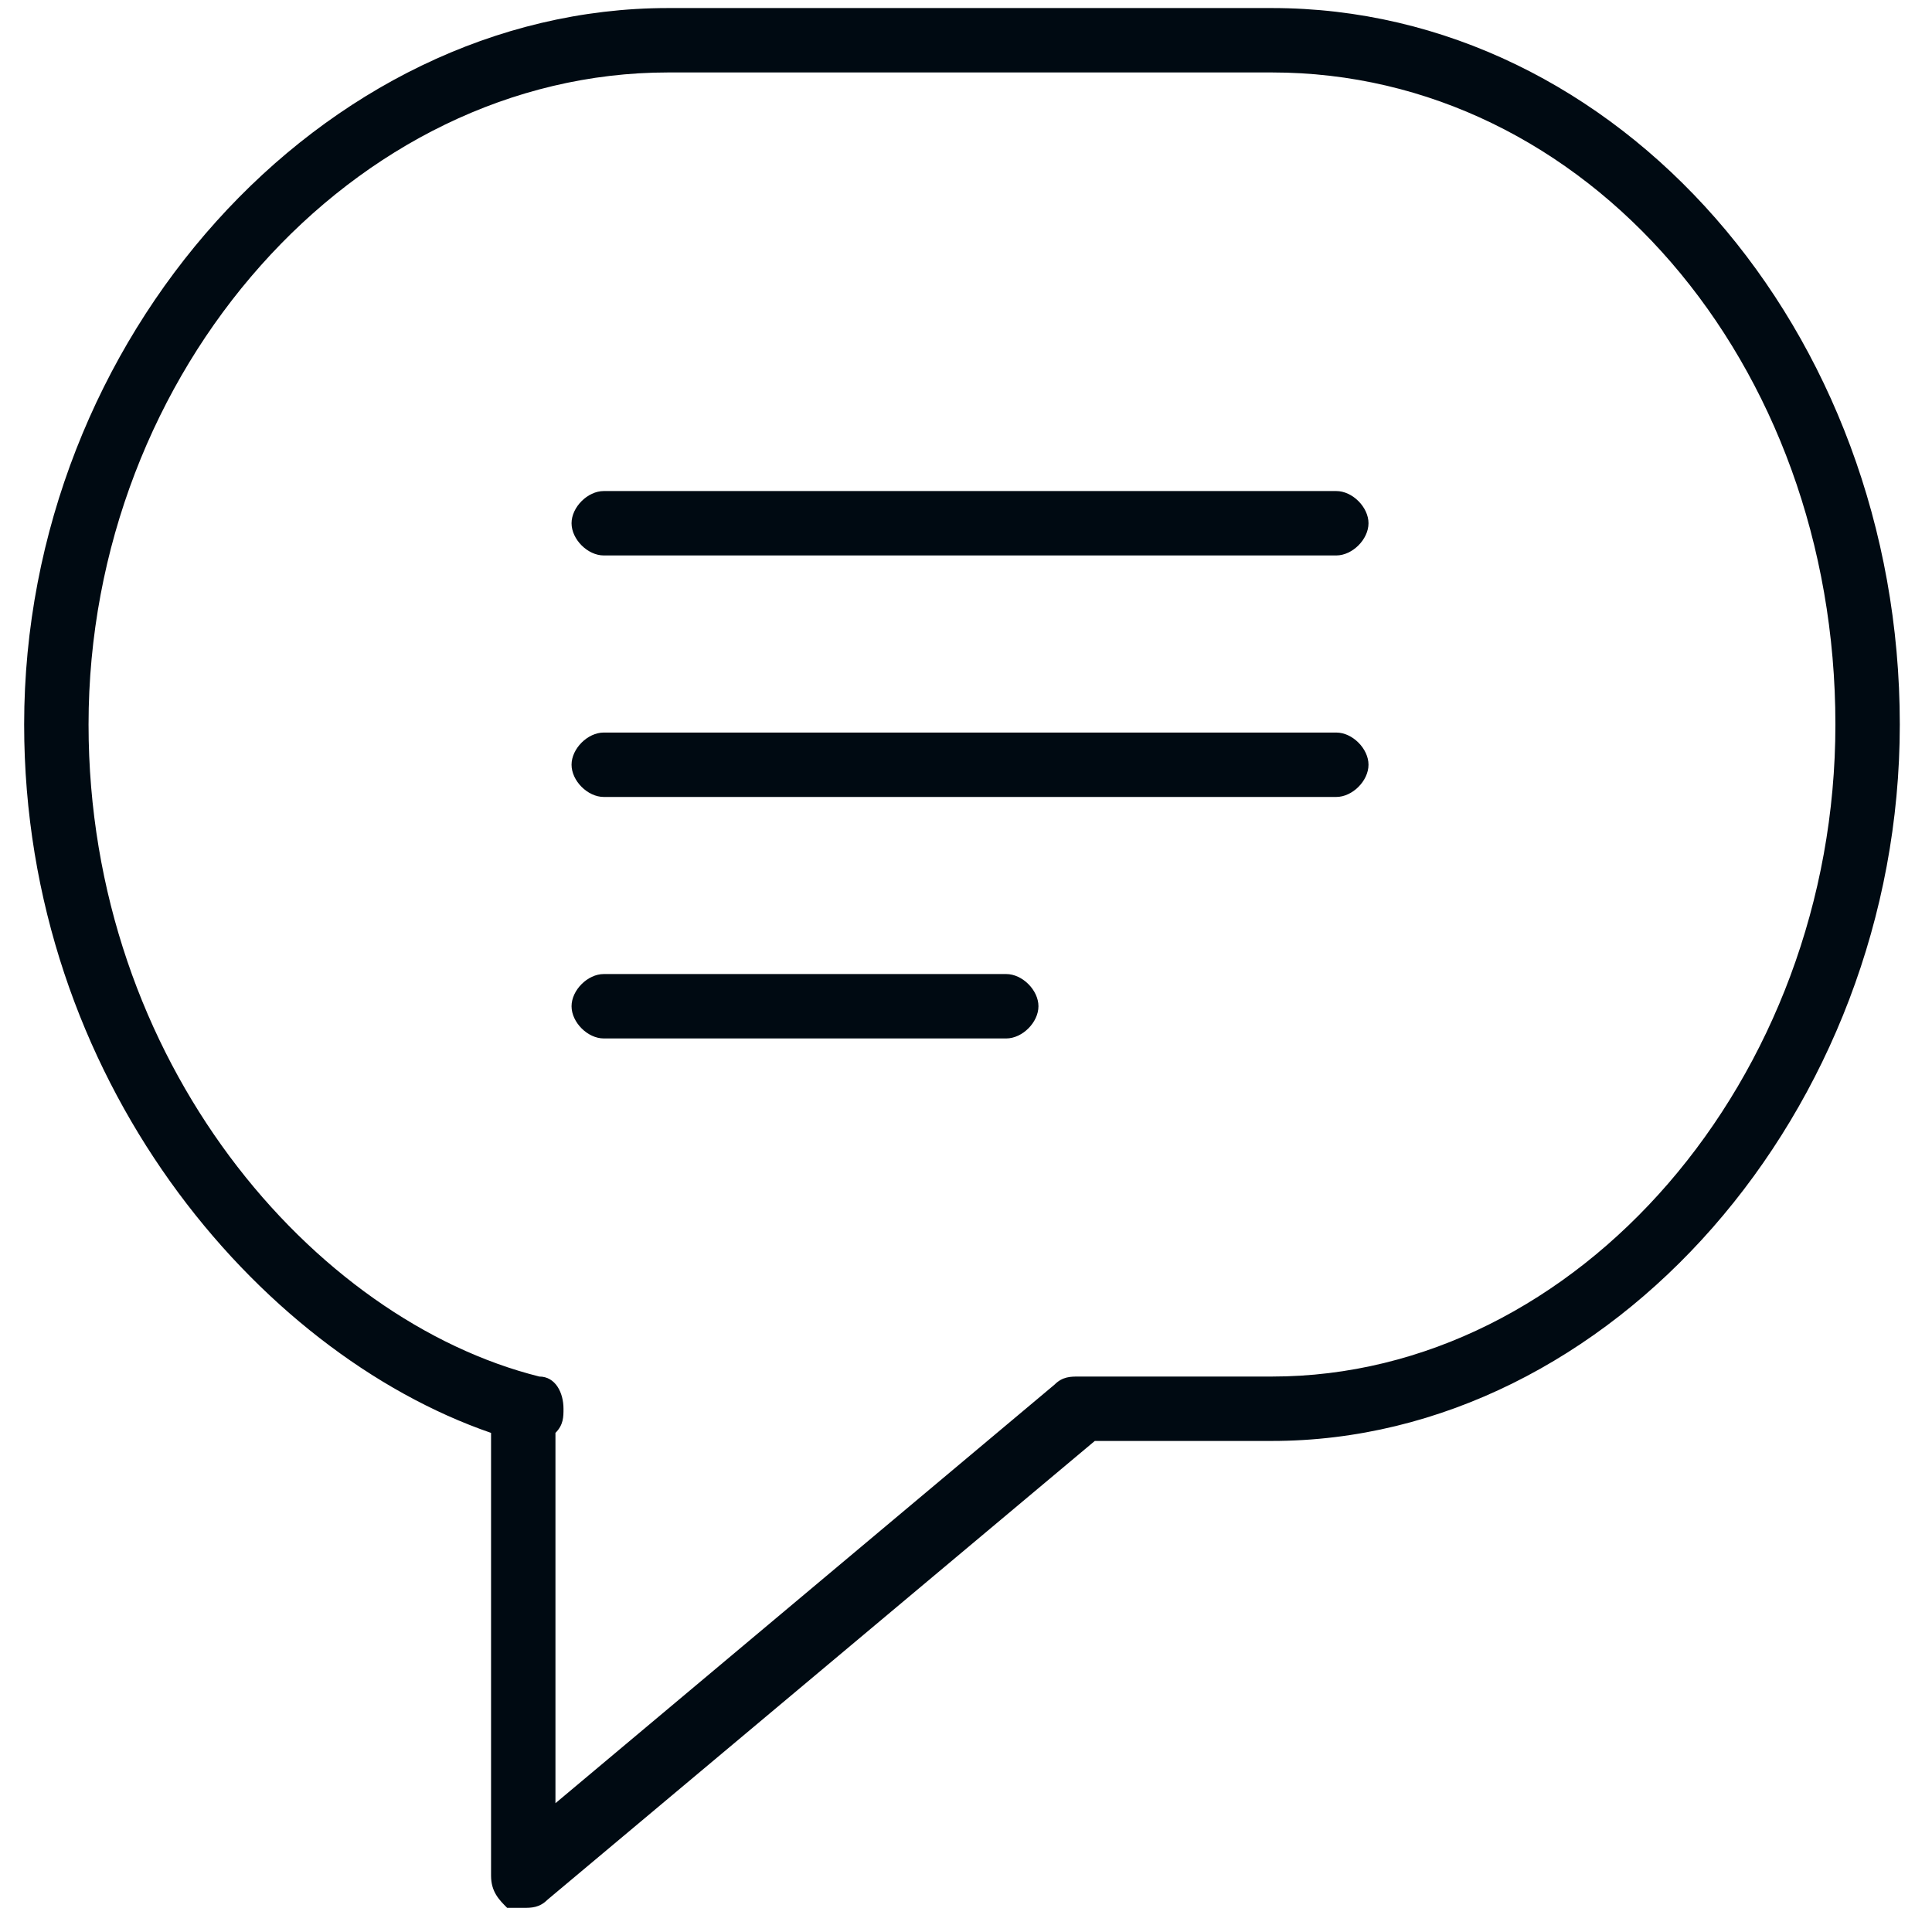
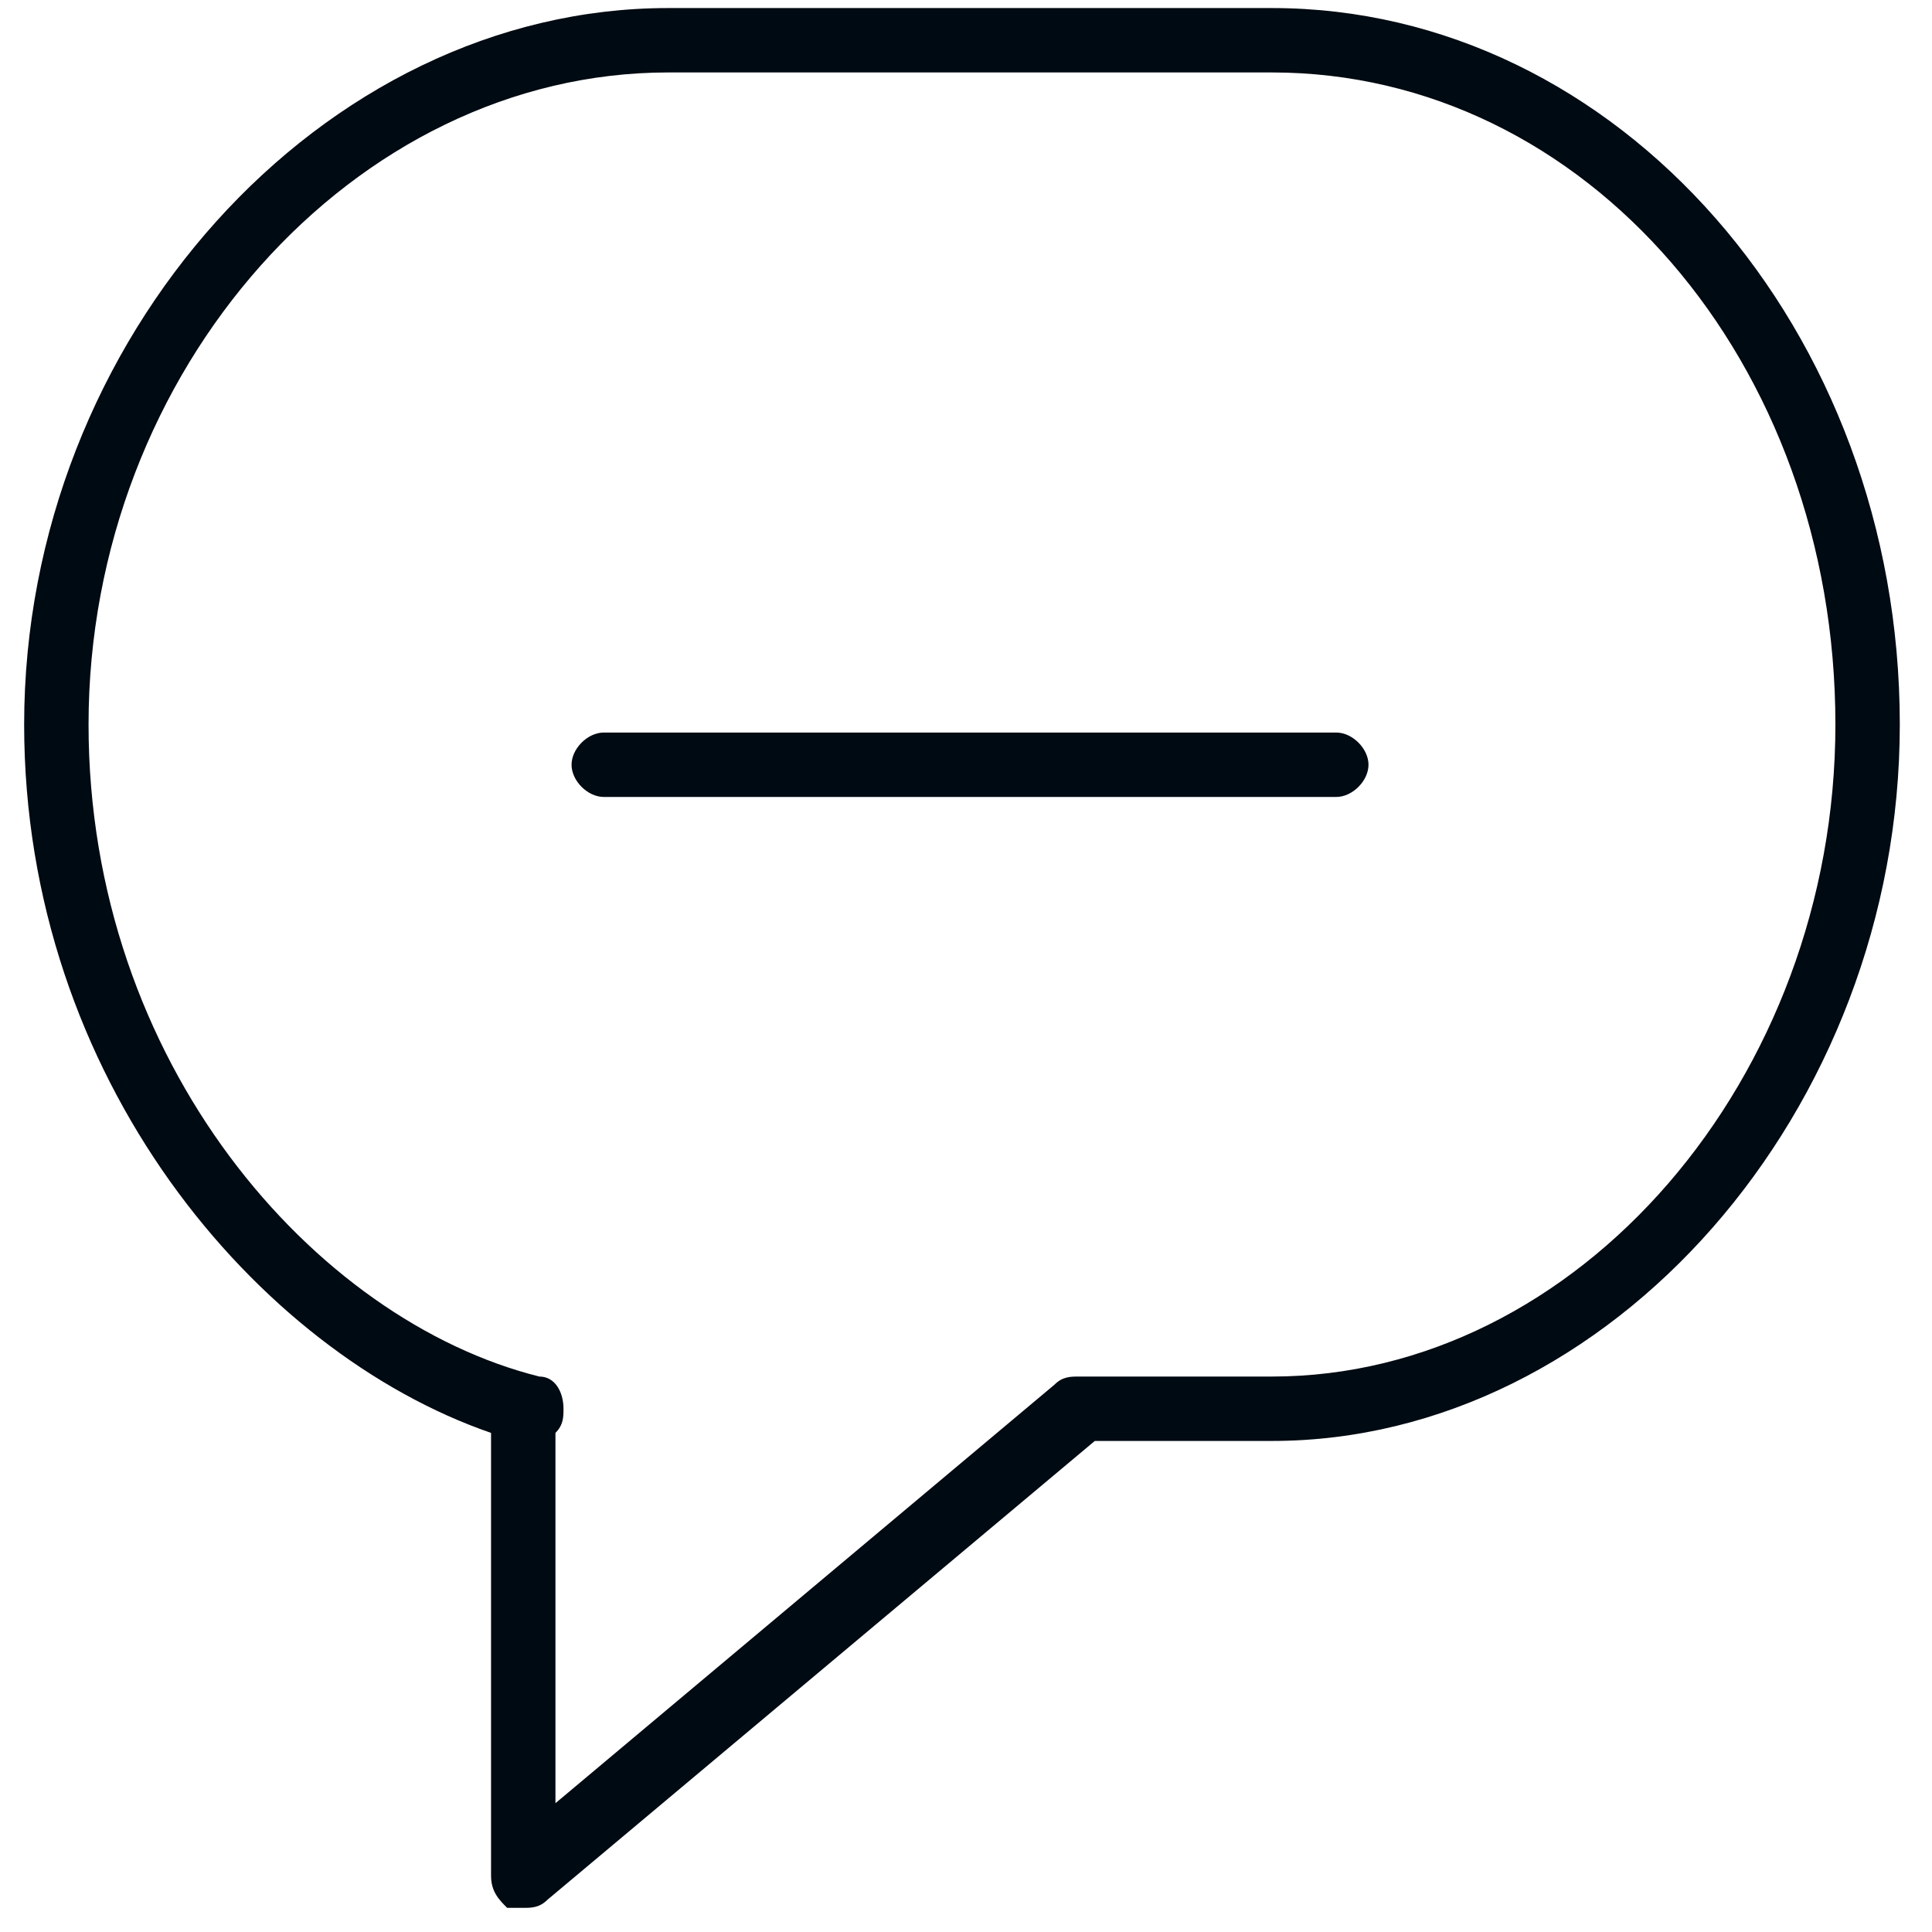
<svg xmlns="http://www.w3.org/2000/svg" version="1.1" id="Layer_1" x="0px" y="0px" viewBox="0 0 24 24" style="enable-background:new 0 0 24 24;" xml:space="preserve">
  <style type="text/css">
	.st0{fill:#000A12;}
</style>
  <g>
    <path class="st0" d="M6.5,23.7c-0.1,0-0.1,0-0.2,0c-0.1-0.1-0.2-0.2-0.2-0.4v-5.5C3.2,16.8,0.3,13.4,0.3,9c0-4.8,3.7-8.9,8-8.9h7.5   c4.3,0,7.8,4,7.8,8.9c0,4.8-3.6,8.9-7.8,8.9h-2.2l-6.8,5.7C6.7,23.7,6.6,23.7,6.5,23.7z M6.9,17.8v4.6l6.2-5.2   c0.1-0.1,0.2-0.1,0.3-0.1h2.4c3.8,0,7-3.7,7-8.1c0-4.5-3.1-8.1-7-8.1H8.3C4.4,0.9,1.1,4.6,1.1,9c0,4.2,2.8,7.4,5.6,8.1   C6.9,17.1,7,17.3,7,17.5C7,17.6,7,17.7,6.9,17.8z" />
-     <path class="st0" d="M16.6,6.9H7.5c-0.2,0-0.4-0.2-0.4-0.4s0.2-0.4,0.4-0.4h9.1c0.2,0,0.4,0.2,0.4,0.4S16.8,6.9,16.6,6.9z" />
    <path class="st0" d="M16.6,9.9H7.5c-0.2,0-0.4-0.2-0.4-0.4s0.2-0.4,0.4-0.4h9.1c0.2,0,0.4,0.2,0.4,0.4S16.8,9.9,16.6,9.9z" />
-     <path class="st0" d="M12.5,12.9h-5c-0.2,0-0.4-0.2-0.4-0.4s0.2-0.4,0.4-0.4h5c0.2,0,0.4,0.2,0.4,0.4S12.7,12.9,12.5,12.9z" />
  </g>
</svg>